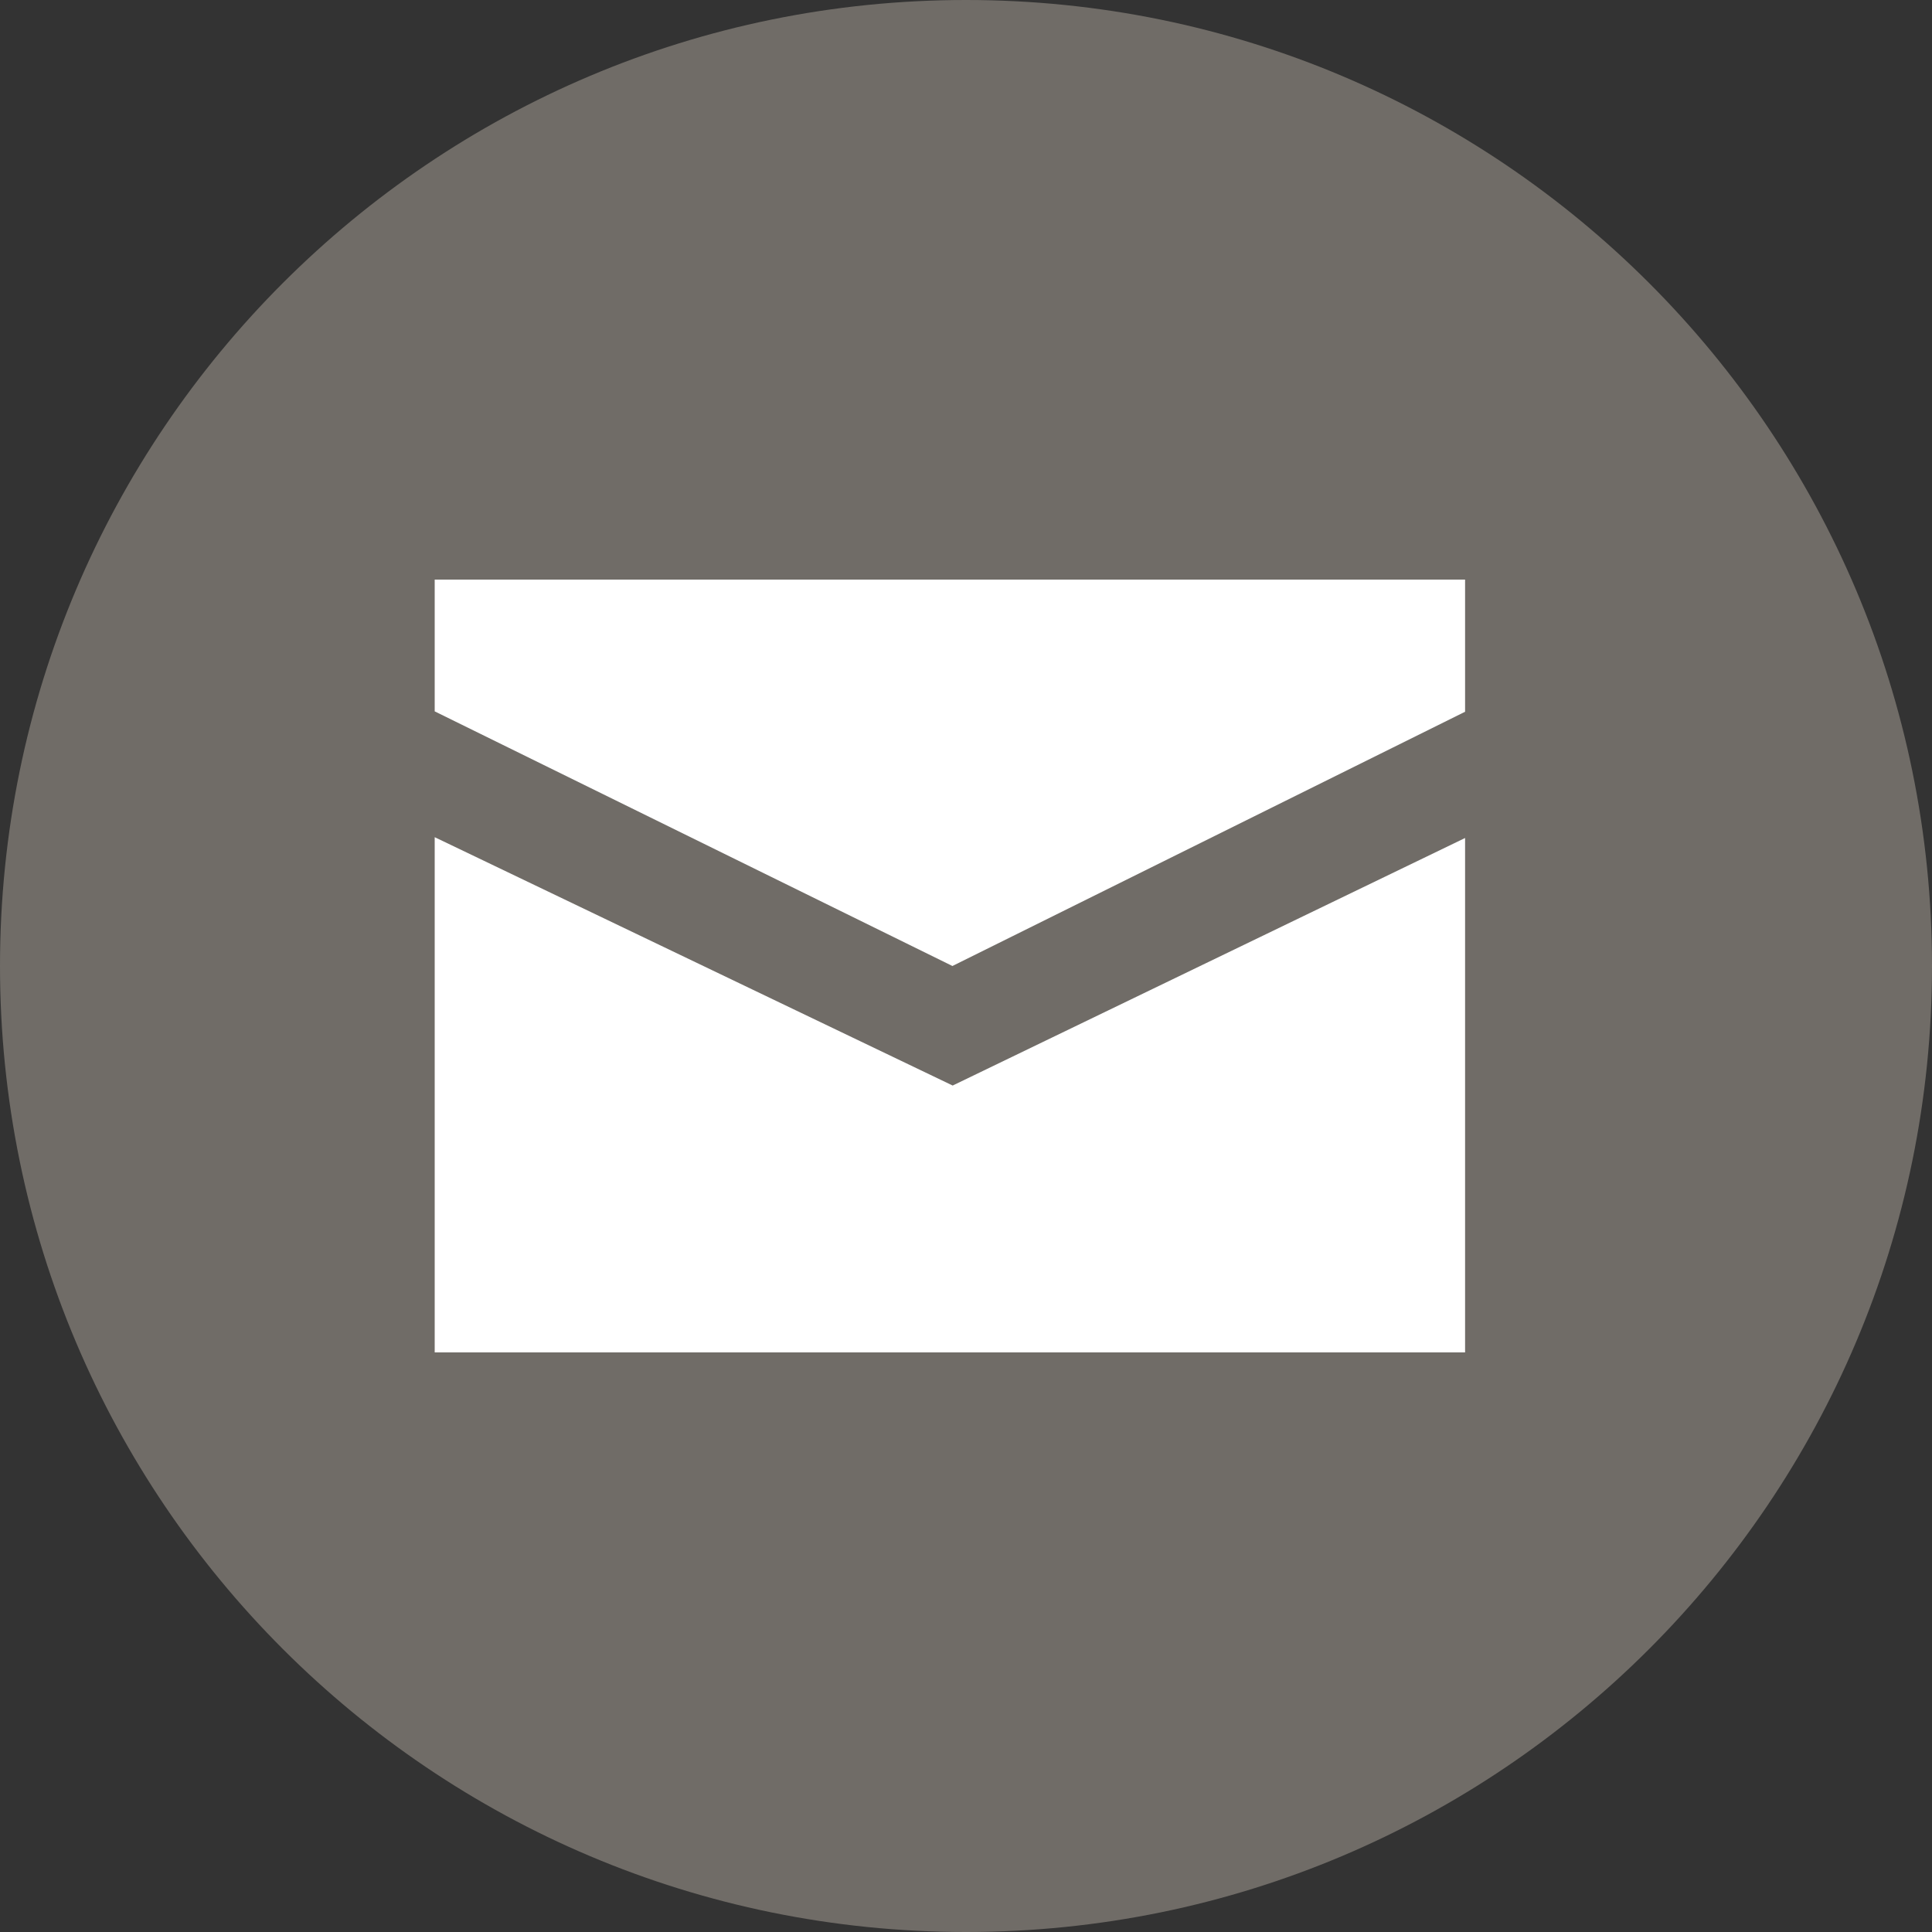
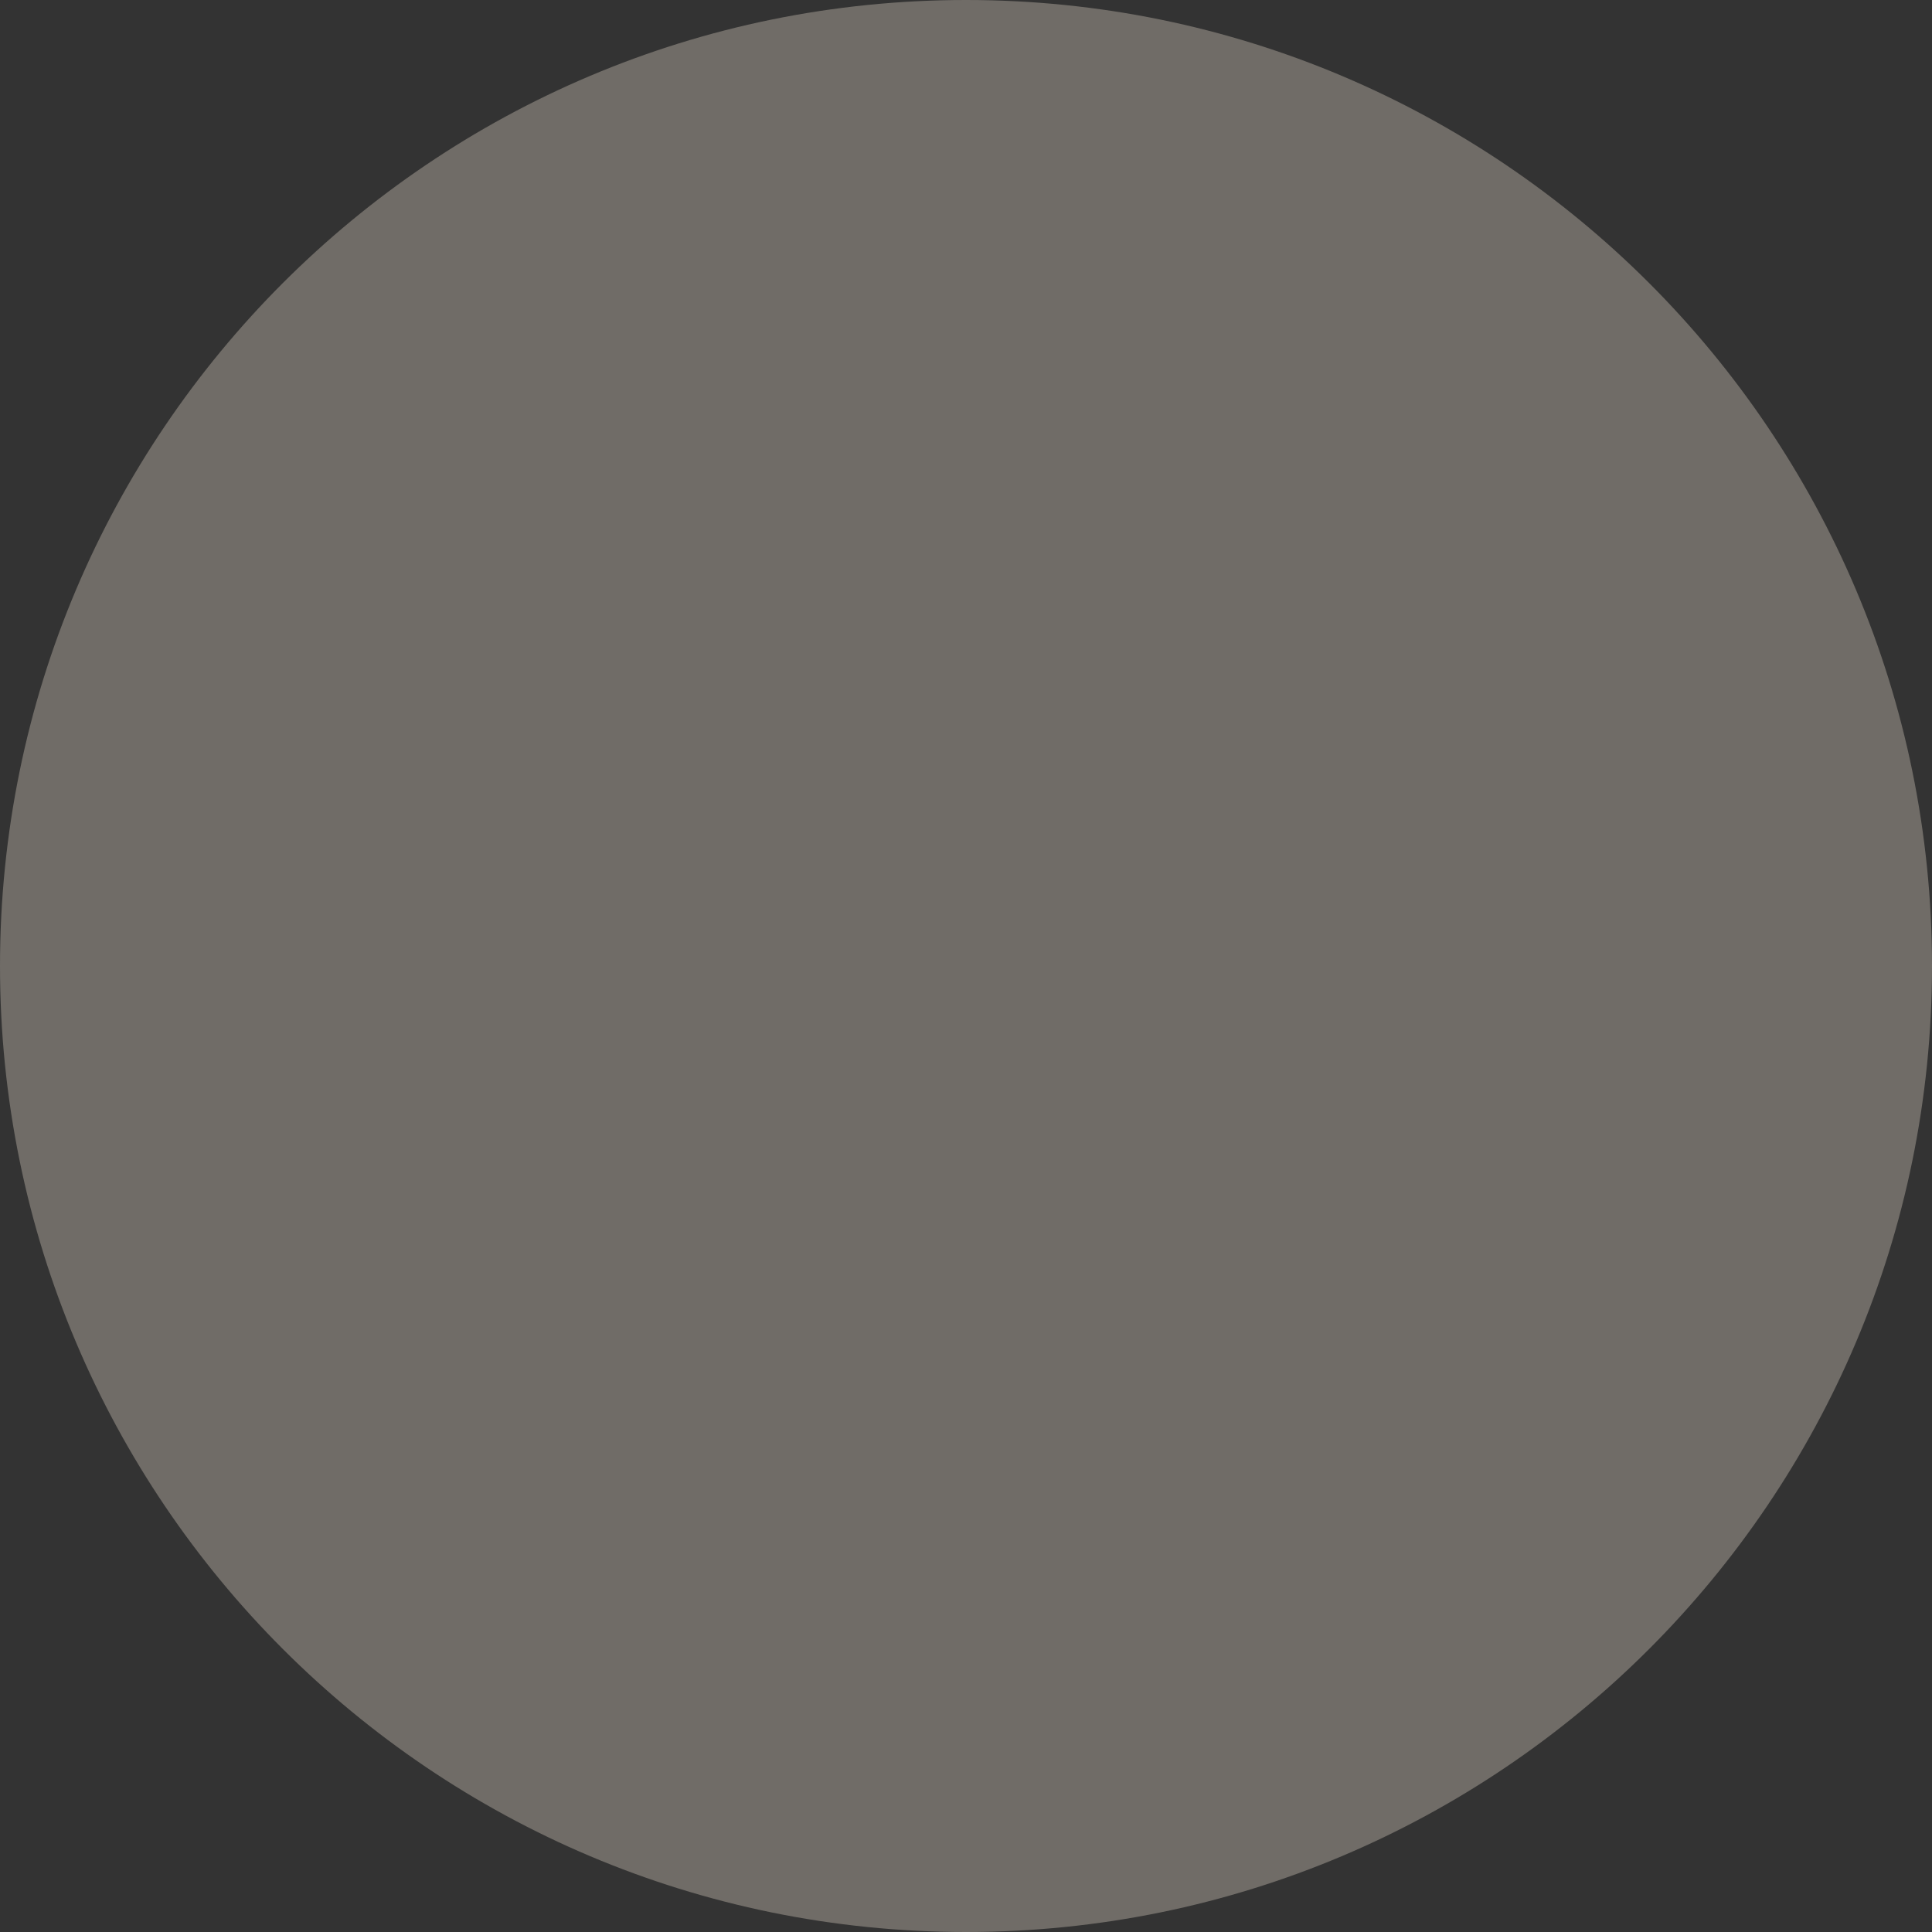
<svg xmlns="http://www.w3.org/2000/svg" width="40" height="40" viewBox="0 0 40 40" version="1.1">
  <rect x="0" y="0" width="40" height="40" fill="#333333" stroke="none" />
  <title>ic_mail</title>
  <g id="Page-1" stroke="none" stroke-width="1" fill="none" fill-rule="evenodd">
    <g id="COLORS" transform="translate(-1294 -91)">
      <g id="ic_mail" transform="translate(1294 91)">
        <path d="M20 40c11.045 0 20-8.953 20-20C40 8.956 31.045 0 20 0 8.953 0 0 8.956 0 20c0 11.047 8.953 20 20 20" id="Fill-1" fill="#706C67" />
        <g id="Page-1" transform="translate(9 12)" fill="#FFF">
-           <path id="Fill-1" d="M0 0v2.728L10.719 8l10.614-5.264V0z" />
-           <path id="Fill-2" d="M0 16h21.333V5.35l-10.609 5.125L0 5.333z" />
-         </g>
+           </g>
      </g>
    </g>
  </g>
</svg>